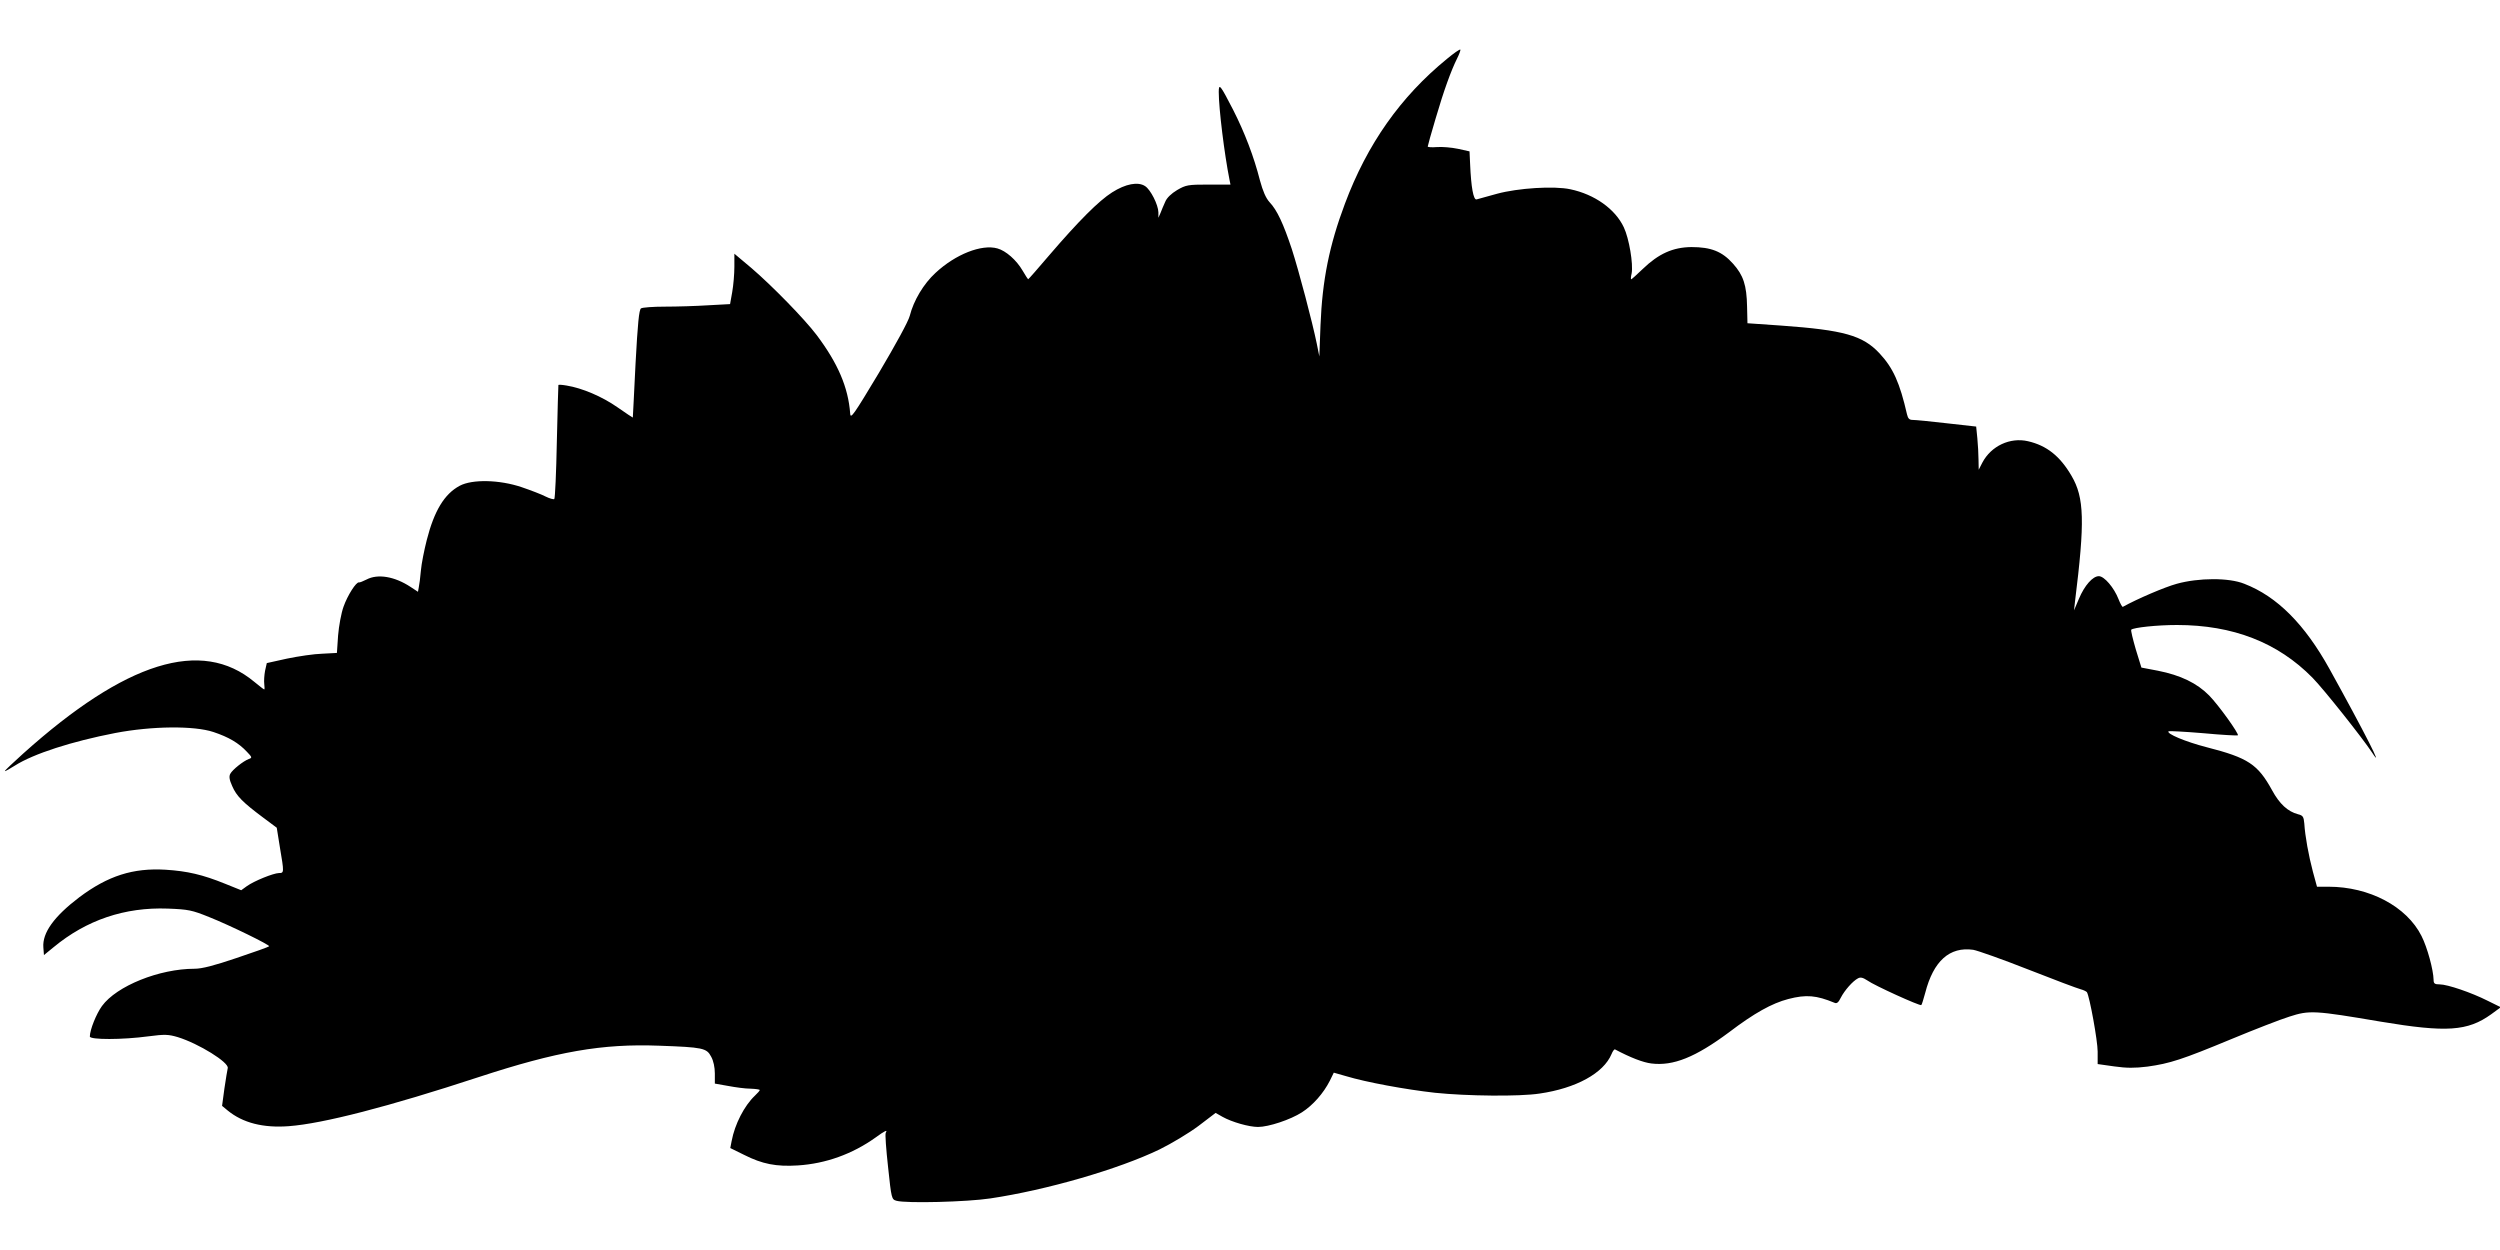
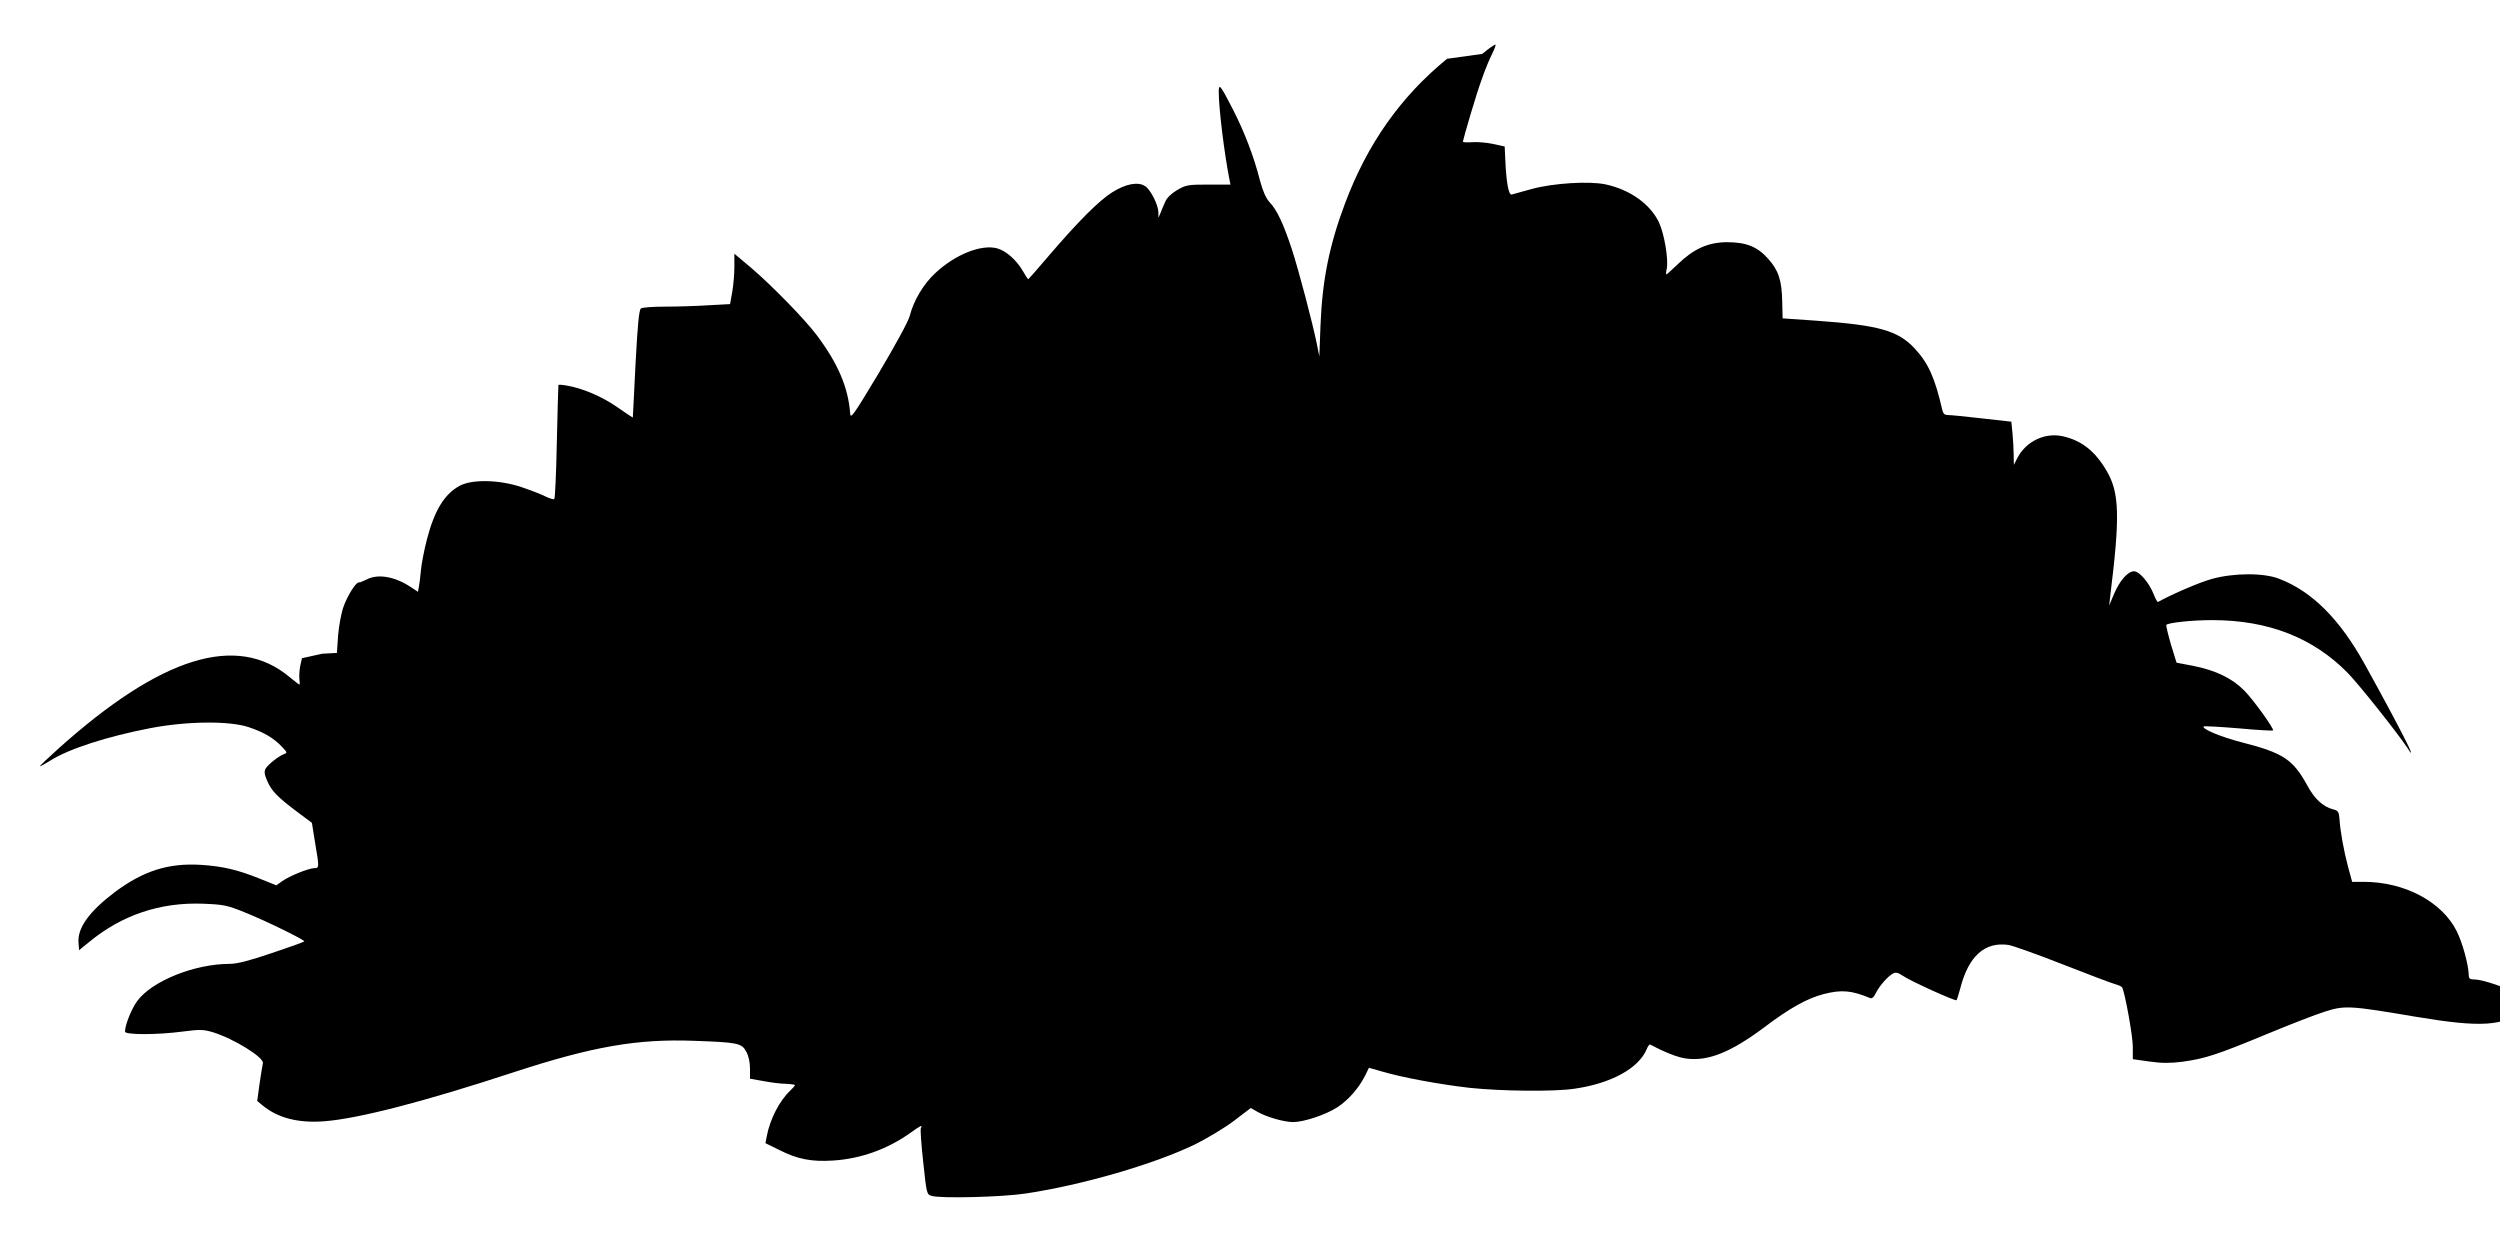
<svg xmlns="http://www.w3.org/2000/svg" version="1.0" width="1280pt" height="640pt" viewBox="0 0 1280 640" preserveAspectRatio="xMidYMid meet">
  <g transform="translate(0,640) scale(0.1,-0.1)" fill="#000000" stroke="none">
-     <path d="M7409 6099 c-238 -194 -409 -437 -523 -742 -80 -213 -116 -392 -125 -622 l-6 -160 -13 65 c-23 112 -91 370 -128 485 -43 129 -75 199 -114 240 -19 21 -34 56 -49 111 -31 122 -78 245 -138 363 -65 126 -73 137 -73 90 0 -85 29 -319 55 -449 l5 -25 -112 0 c-106 0 -116 -2 -161 -28 -30 -18 -53 -40 -61 -60 -8 -18 -19 -43 -24 -57 l-11 -25 0 28 c-1 39 -40 116 -68 134 -36 24 -100 12 -169 -32 -68 -43 -171 -146 -322 -322 -58 -68 -106 -123 -108 -123 -1 0 -14 20 -28 44 -32 55 -86 102 -129 114 -81 23 -215 -30 -317 -125 -61 -56 -112 -141 -132 -220 -8 -30 -71 -145 -158 -292 -129 -215 -145 -238 -147 -209 -10 135 -63 258 -172 403 -62 82 -228 252 -333 342 l-88 74 0 -67 c0 -37 -5 -95 -11 -129 l-11 -62 -111 -6 c-62 -4 -161 -7 -222 -7 -60 0 -116 -4 -123 -9 -10 -6 -17 -77 -28 -282 -7 -151 -14 -275 -14 -277 0 -1 -36 23 -79 53 -79 55 -180 98 -260 111 -23 4 -41 5 -42 3 -1 -2 -4 -133 -8 -291 -3 -157 -9 -289 -13 -293 -3 -3 -23 2 -45 13 -21 11 -76 32 -123 48 -113 38 -252 41 -316 7 -79 -42 -131 -129 -169 -278 -13 -51 -27 -121 -30 -156 -3 -35 -8 -74 -11 -87 l-4 -22 -38 25 c-82 54 -168 68 -225 38 -18 -9 -35 -16 -39 -15 -14 4 -59 -67 -79 -124 -12 -33 -24 -99 -28 -148 l-6 -89 -75 -4 c-41 -1 -122 -13 -180 -25 l-104 -23 -9 -40 c-4 -22 -6 -52 -4 -67 2 -16 2 -28 0 -28 -3 0 -25 18 -51 39 -270 225 -658 104 -1183 -367 -53 -48 -96 -88 -94 -90 1 -2 24 11 51 28 96 61 292 124 514 167 189 36 404 38 503 5 78 -26 129 -56 171 -101 27 -28 28 -31 10 -37 -29 -11 -84 -55 -95 -76 -7 -13 -5 -30 10 -63 22 -51 54 -83 157 -160 l71 -53 16 -100 c22 -130 22 -132 -5 -132 -29 -1 -126 -40 -164 -67 l-29 -21 -82 33 c-116 47 -194 65 -305 72 -167 10 -295 -31 -442 -141 -129 -98 -190 -182 -184 -257 l3 -39 49 40 c169 140 365 206 585 198 106 -4 124 -8 211 -43 108 -43 314 -144 308 -150 -2 -3 -77 -30 -167 -60 -115 -39 -177 -55 -215 -55 -180 0 -399 -88 -474 -191 -29 -40 -62 -122 -62 -156 0 -17 167 -17 300 1 84 11 102 10 150 -4 107 -33 264 -130 256 -159 -2 -9 -10 -56 -17 -104 l-12 -89 29 -24 c77 -63 181 -90 313 -80 174 13 511 100 971 251 403 132 633 172 925 161 224 -8 243 -12 266 -56 12 -21 19 -55 19 -86 l0 -52 68 -12 c37 -7 88 -14 114 -14 27 -1 48 -4 48 -7 0 -3 -11 -16 -25 -29 -54 -51 -103 -146 -119 -232 l-7 -36 71 -35 c93 -47 164 -61 275 -54 142 9 279 58 398 143 48 35 63 42 52 24 -4 -6 2 -85 12 -176 17 -161 18 -165 43 -172 49 -14 362 -6 480 12 289 43 658 150 867 251 61 30 151 84 199 120 l88 67 35 -20 c48 -27 136 -52 182 -52 54 0 166 37 225 75 56 36 110 97 143 162 l20 41 63 -18 c103 -31 303 -68 455 -85 164 -17 432 -20 536 -4 186 27 327 104 368 202 6 15 14 26 18 24 79 -42 144 -67 186 -72 112 -14 226 32 398 160 129 98 219 148 303 170 92 24 144 19 236 -19 12 -6 21 1 33 26 19 37 61 85 88 99 13 7 25 4 48 -11 34 -25 270 -132 276 -126 3 2 11 30 20 62 42 164 125 238 246 221 23 -4 150 -49 282 -101 132 -52 252 -97 268 -101 15 -4 29 -11 32 -15 14 -23 55 -249 55 -304 l0 -64 85 -12 c64 -9 105 -9 170 -1 115 16 177 36 430 141 118 49 252 101 297 115 102 33 127 32 468 -26 336 -56 444 -49 565 38 l49 36 -67 33 c-83 42 -206 84 -246 84 -25 0 -31 4 -31 23 -1 51 -32 166 -62 225 -76 151 -267 252 -476 252 l-59 0 -21 77 c-22 83 -40 182 -44 247 -3 34 -7 41 -32 47 -53 14 -95 53 -133 123 -73 133 -123 166 -334 220 -109 28 -209 70 -196 82 2 2 82 -2 178 -10 95 -9 175 -13 177 -11 7 7 -98 154 -147 204 -62 63 -146 104 -263 127 l-84 16 -29 94 c-15 52 -26 97 -23 100 12 11 131 24 234 24 286 0 516 -89 694 -270 57 -58 254 -306 305 -383 66 -102 -38 103 -218 428 -127 229 -268 371 -436 436 -79 32 -234 31 -346 0 -62 -17 -202 -77 -276 -118 -3 -2 -13 16 -22 39 -23 59 -73 118 -101 118 -31 0 -73 -47 -102 -116 l-25 -59 5 45 c51 410 48 532 -18 644 -59 101 -127 155 -223 177 -91 21 -188 -24 -233 -109 l-19 -37 -1 51 c0 28 -3 78 -6 110 l-6 60 -152 17 c-83 10 -161 17 -173 17 -17 0 -24 7 -29 28 -37 162 -71 238 -141 313 -86 92 -183 119 -503 142 l-173 12 -2 85 c-2 110 -19 161 -72 220 -56 63 -113 85 -213 85 -95 -1 -168 -34 -249 -112 -30 -29 -57 -53 -59 -53 -3 0 -2 14 2 30 9 48 -13 179 -40 236 -44 94 -150 169 -274 195 -84 18 -268 6 -375 -23 -49 -14 -97 -27 -105 -29 -16 -4 -28 62 -33 181 l-3 65 -59 13 c-33 7 -81 11 -107 9 -27 -2 -48 -1 -48 3 0 4 18 68 40 142 43 147 80 248 111 310 11 22 18 42 16 44 -3 3 -33 -18 -68 -47z" />
+     <path d="M7409 6099 c-238 -194 -409 -437 -523 -742 -80 -213 -116 -392 -125 -622 l-6 -160 -13 65 c-23 112 -91 370 -128 485 -43 129 -75 199 -114 240 -19 21 -34 56 -49 111 -31 122 -78 245 -138 363 -65 126 -73 137 -73 90 0 -85 29 -319 55 -449 l5 -25 -112 0 c-106 0 -116 -2 -161 -28 -30 -18 -53 -40 -61 -60 -8 -18 -19 -43 -24 -57 l-11 -25 0 28 c-1 39 -40 116 -68 134 -36 24 -100 12 -169 -32 -68 -43 -171 -146 -322 -322 -58 -68 -106 -123 -108 -123 -1 0 -14 20 -28 44 -32 55 -86 102 -129 114 -81 23 -215 -30 -317 -125 -61 -56 -112 -141 -132 -220 -8 -30 -71 -145 -158 -292 -129 -215 -145 -238 -147 -209 -10 135 -63 258 -172 403 -62 82 -228 252 -333 342 l-88 74 0 -67 c0 -37 -5 -95 -11 -129 l-11 -62 -111 -6 c-62 -4 -161 -7 -222 -7 -60 0 -116 -4 -123 -9 -10 -6 -17 -77 -28 -282 -7 -151 -14 -275 -14 -277 0 -1 -36 23 -79 53 -79 55 -180 98 -260 111 -23 4 -41 5 -42 3 -1 -2 -4 -133 -8 -291 -3 -157 -9 -289 -13 -293 -3 -3 -23 2 -45 13 -21 11 -76 32 -123 48 -113 38 -252 41 -316 7 -79 -42 -131 -129 -169 -278 -13 -51 -27 -121 -30 -156 -3 -35 -8 -74 -11 -87 l-4 -22 -38 25 c-82 54 -168 68 -225 38 -18 -9 -35 -16 -39 -15 -14 4 -59 -67 -79 -124 -12 -33 -24 -99 -28 -148 l-6 -89 -75 -4 l-104 -23 -9 -40 c-4 -22 -6 -52 -4 -67 2 -16 2 -28 0 -28 -3 0 -25 18 -51 39 -270 225 -658 104 -1183 -367 -53 -48 -96 -88 -94 -90 1 -2 24 11 51 28 96 61 292 124 514 167 189 36 404 38 503 5 78 -26 129 -56 171 -101 27 -28 28 -31 10 -37 -29 -11 -84 -55 -95 -76 -7 -13 -5 -30 10 -63 22 -51 54 -83 157 -160 l71 -53 16 -100 c22 -130 22 -132 -5 -132 -29 -1 -126 -40 -164 -67 l-29 -21 -82 33 c-116 47 -194 65 -305 72 -167 10 -295 -31 -442 -141 -129 -98 -190 -182 -184 -257 l3 -39 49 40 c169 140 365 206 585 198 106 -4 124 -8 211 -43 108 -43 314 -144 308 -150 -2 -3 -77 -30 -167 -60 -115 -39 -177 -55 -215 -55 -180 0 -399 -88 -474 -191 -29 -40 -62 -122 -62 -156 0 -17 167 -17 300 1 84 11 102 10 150 -4 107 -33 264 -130 256 -159 -2 -9 -10 -56 -17 -104 l-12 -89 29 -24 c77 -63 181 -90 313 -80 174 13 511 100 971 251 403 132 633 172 925 161 224 -8 243 -12 266 -56 12 -21 19 -55 19 -86 l0 -52 68 -12 c37 -7 88 -14 114 -14 27 -1 48 -4 48 -7 0 -3 -11 -16 -25 -29 -54 -51 -103 -146 -119 -232 l-7 -36 71 -35 c93 -47 164 -61 275 -54 142 9 279 58 398 143 48 35 63 42 52 24 -4 -6 2 -85 12 -176 17 -161 18 -165 43 -172 49 -14 362 -6 480 12 289 43 658 150 867 251 61 30 151 84 199 120 l88 67 35 -20 c48 -27 136 -52 182 -52 54 0 166 37 225 75 56 36 110 97 143 162 l20 41 63 -18 c103 -31 303 -68 455 -85 164 -17 432 -20 536 -4 186 27 327 104 368 202 6 15 14 26 18 24 79 -42 144 -67 186 -72 112 -14 226 32 398 160 129 98 219 148 303 170 92 24 144 19 236 -19 12 -6 21 1 33 26 19 37 61 85 88 99 13 7 25 4 48 -11 34 -25 270 -132 276 -126 3 2 11 30 20 62 42 164 125 238 246 221 23 -4 150 -49 282 -101 132 -52 252 -97 268 -101 15 -4 29 -11 32 -15 14 -23 55 -249 55 -304 l0 -64 85 -12 c64 -9 105 -9 170 -1 115 16 177 36 430 141 118 49 252 101 297 115 102 33 127 32 468 -26 336 -56 444 -49 565 38 l49 36 -67 33 c-83 42 -206 84 -246 84 -25 0 -31 4 -31 23 -1 51 -32 166 -62 225 -76 151 -267 252 -476 252 l-59 0 -21 77 c-22 83 -40 182 -44 247 -3 34 -7 41 -32 47 -53 14 -95 53 -133 123 -73 133 -123 166 -334 220 -109 28 -209 70 -196 82 2 2 82 -2 178 -10 95 -9 175 -13 177 -11 7 7 -98 154 -147 204 -62 63 -146 104 -263 127 l-84 16 -29 94 c-15 52 -26 97 -23 100 12 11 131 24 234 24 286 0 516 -89 694 -270 57 -58 254 -306 305 -383 66 -102 -38 103 -218 428 -127 229 -268 371 -436 436 -79 32 -234 31 -346 0 -62 -17 -202 -77 -276 -118 -3 -2 -13 16 -22 39 -23 59 -73 118 -101 118 -31 0 -73 -47 -102 -116 l-25 -59 5 45 c51 410 48 532 -18 644 -59 101 -127 155 -223 177 -91 21 -188 -24 -233 -109 l-19 -37 -1 51 c0 28 -3 78 -6 110 l-6 60 -152 17 c-83 10 -161 17 -173 17 -17 0 -24 7 -29 28 -37 162 -71 238 -141 313 -86 92 -183 119 -503 142 l-173 12 -2 85 c-2 110 -19 161 -72 220 -56 63 -113 85 -213 85 -95 -1 -168 -34 -249 -112 -30 -29 -57 -53 -59 -53 -3 0 -2 14 2 30 9 48 -13 179 -40 236 -44 94 -150 169 -274 195 -84 18 -268 6 -375 -23 -49 -14 -97 -27 -105 -29 -16 -4 -28 62 -33 181 l-3 65 -59 13 c-33 7 -81 11 -107 9 -27 -2 -48 -1 -48 3 0 4 18 68 40 142 43 147 80 248 111 310 11 22 18 42 16 44 -3 3 -33 -18 -68 -47z" />
  </g>
</svg>